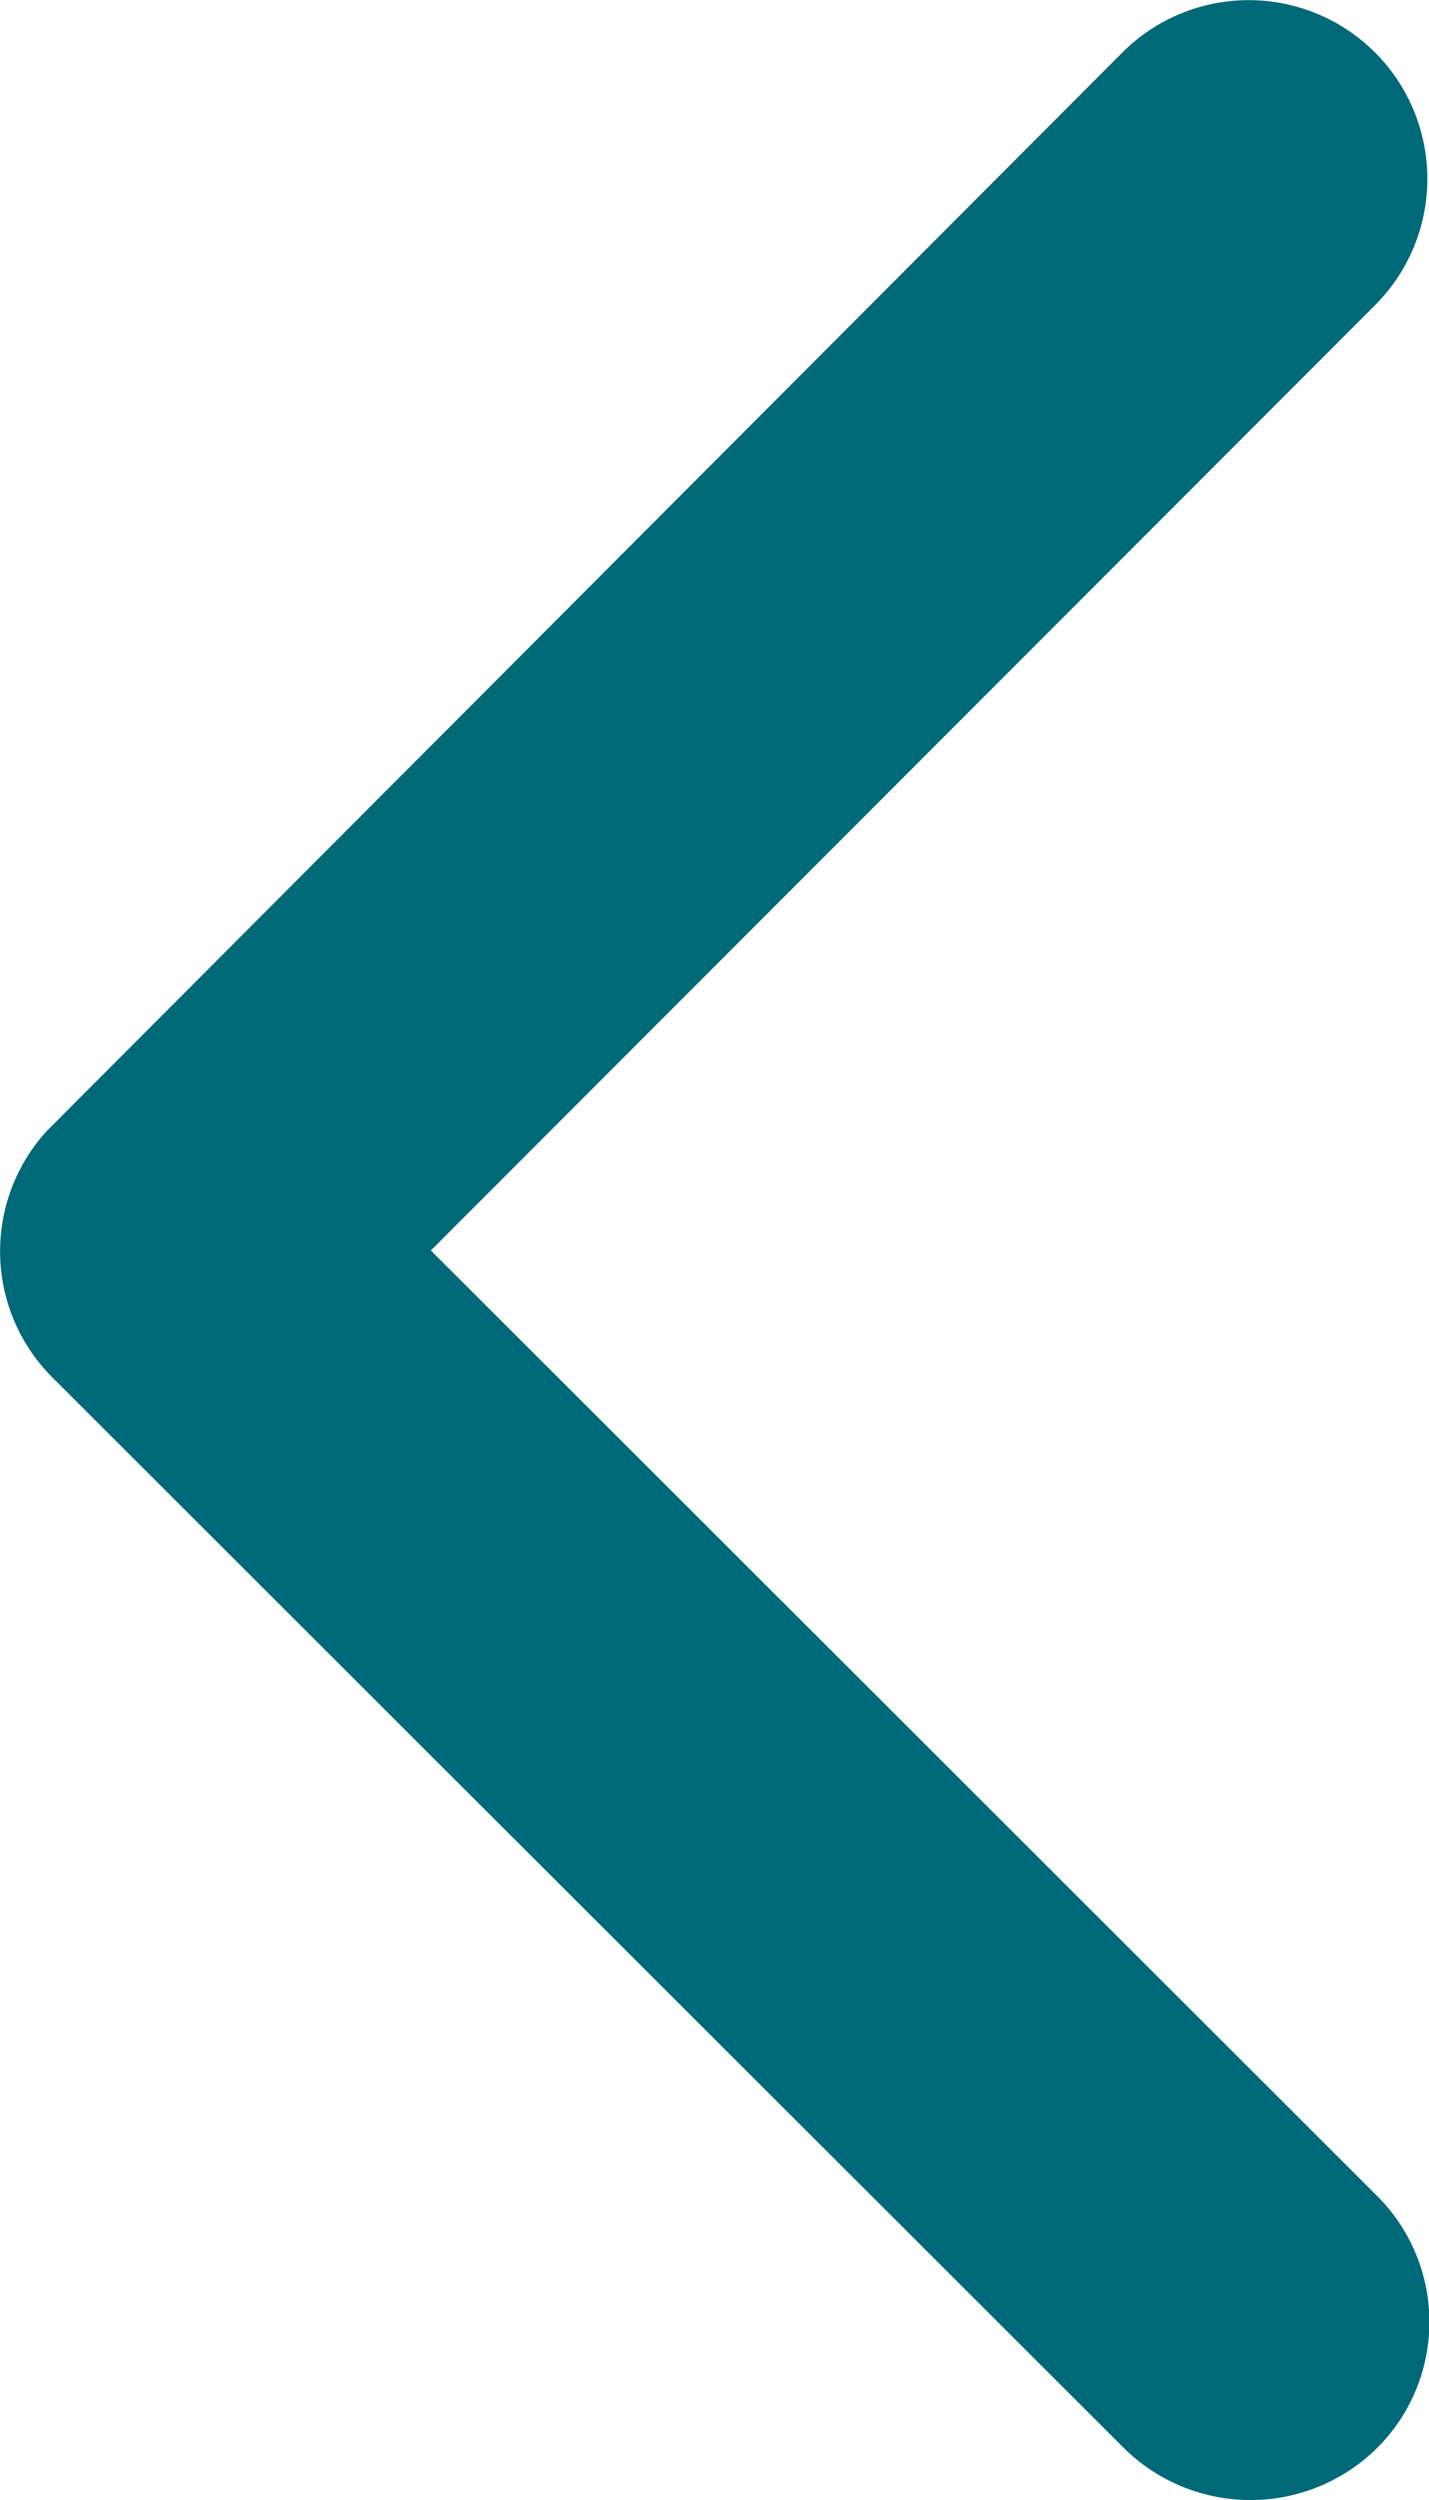
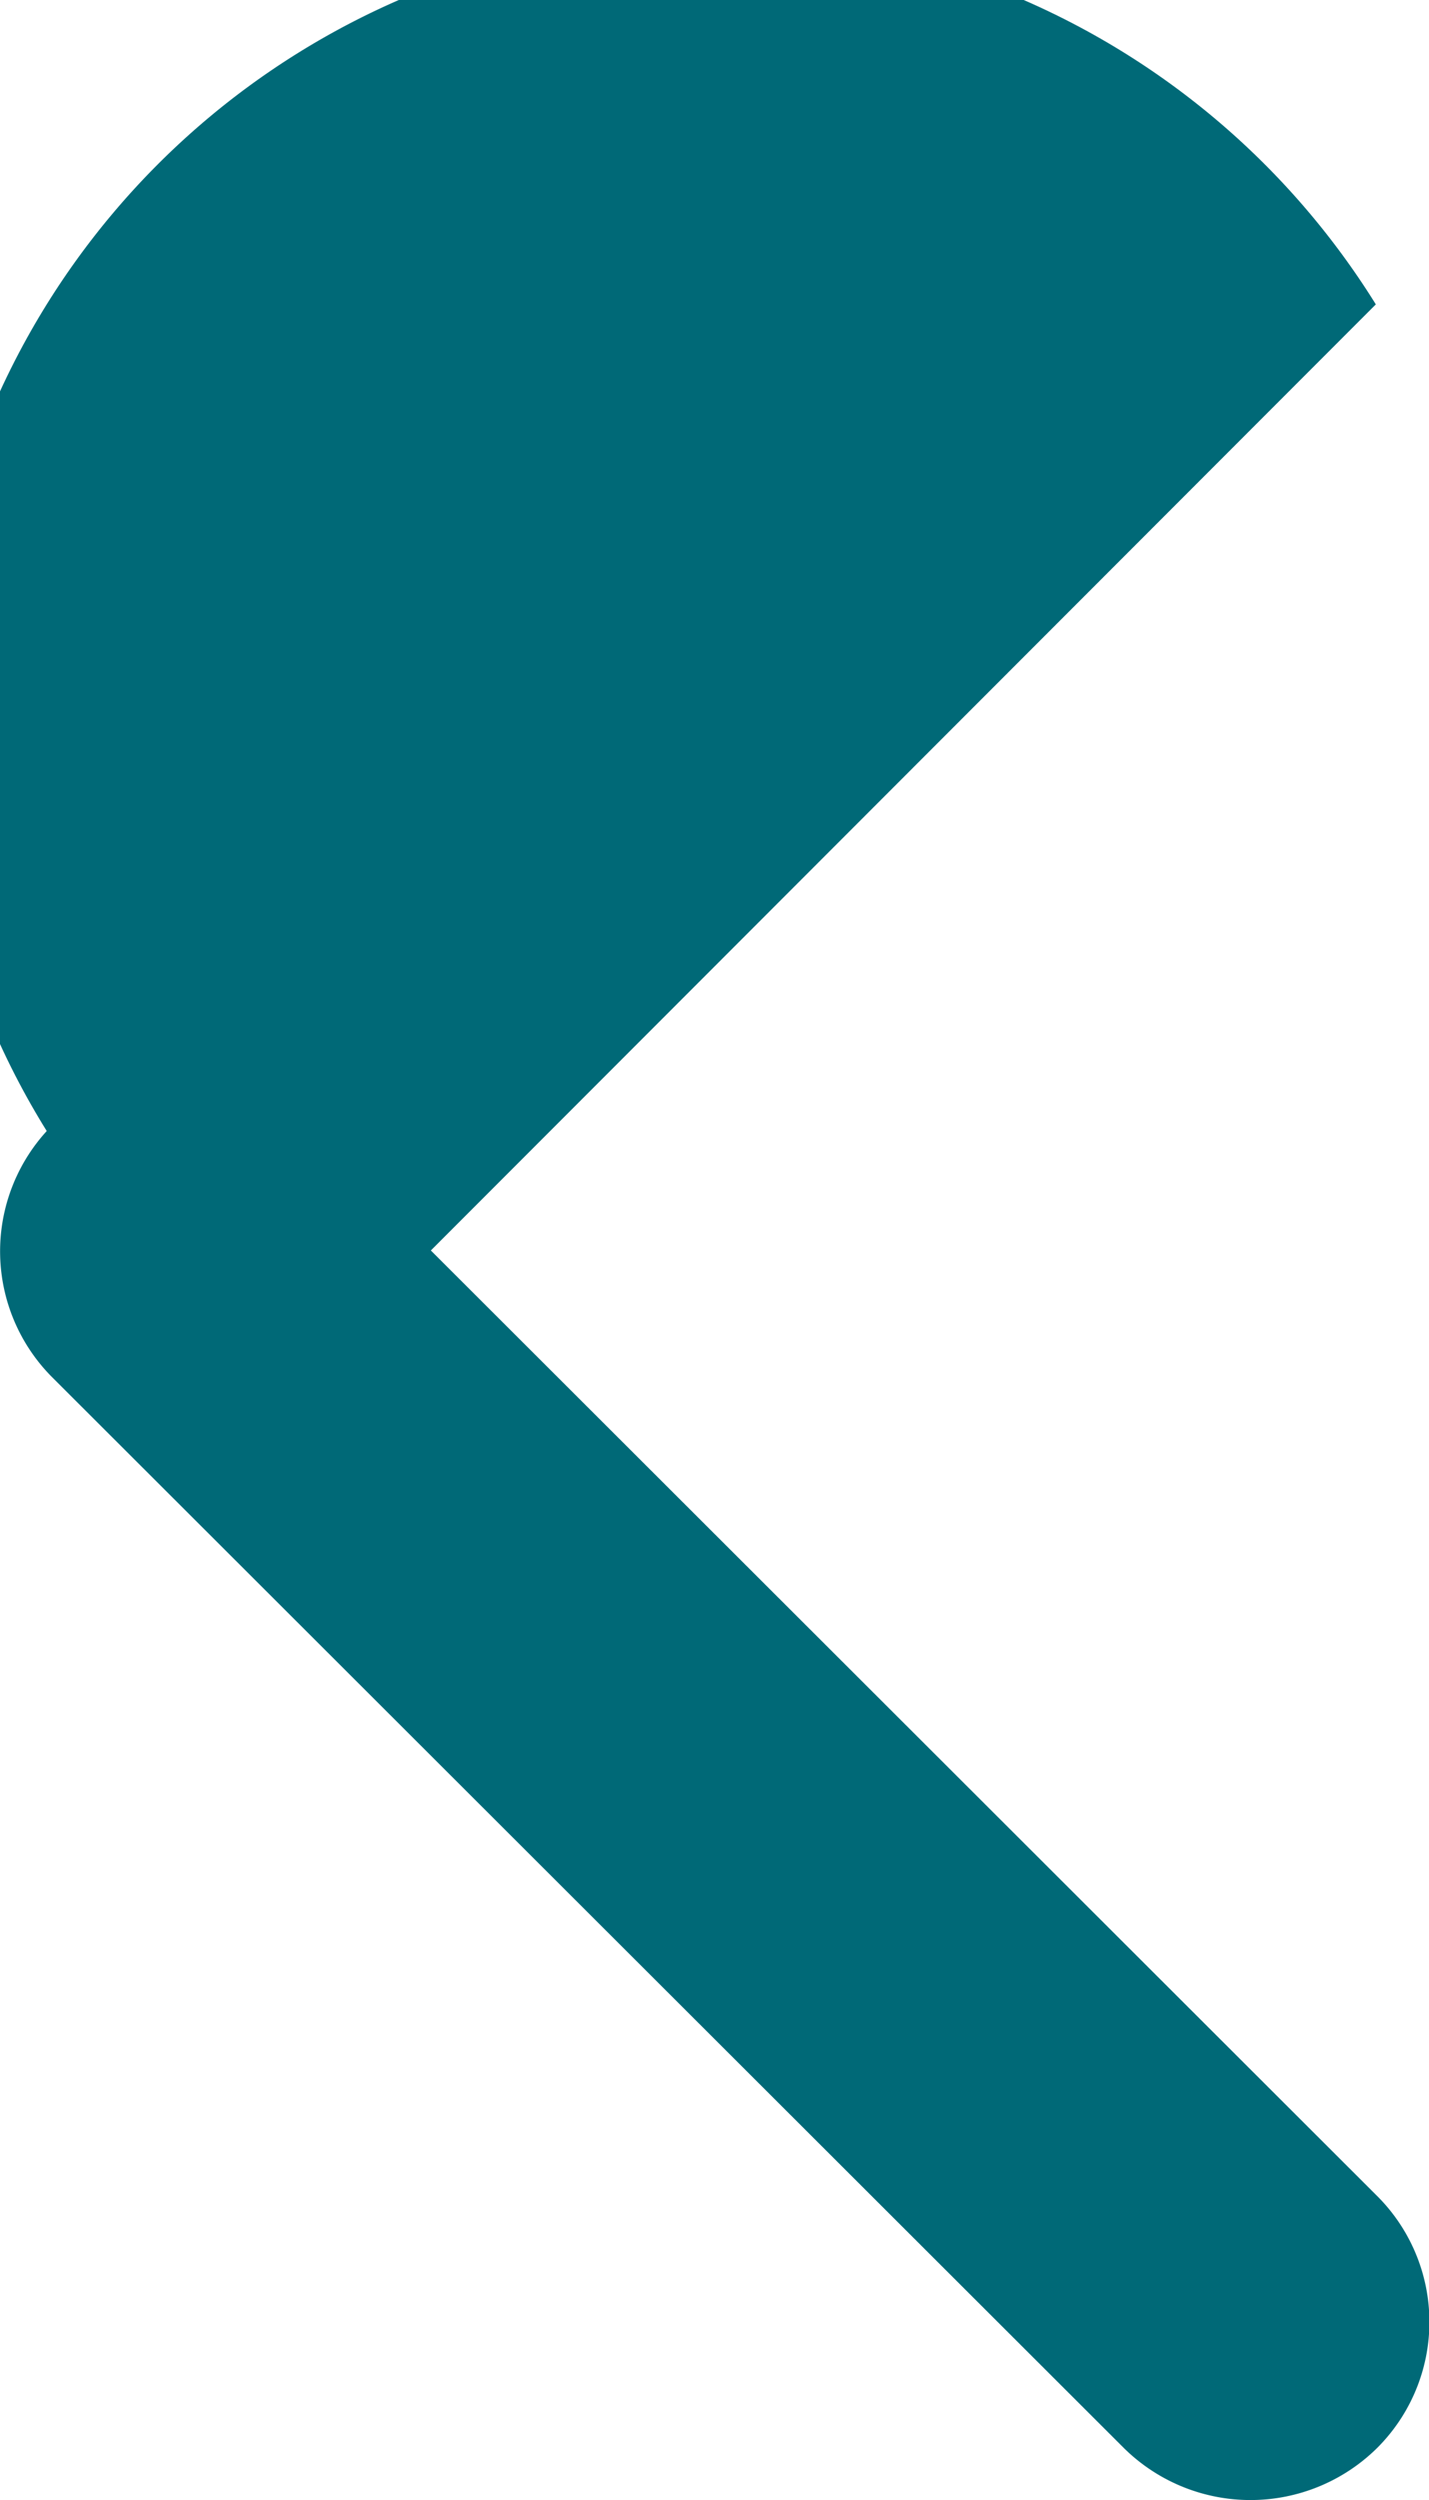
<svg xmlns="http://www.w3.org/2000/svg" width="7.552" height="13.208" viewBox="0 0 7.552 13.208">
-   <path id="Icon_ionic-ios-arrow-forward" data-name="Icon ionic-ios-arrow-forward" d="M2.277,6.606l5,4.994a.94.94,0,0,1,0,1.333.952.952,0,0,1-1.337,0L.275,7.275a.942.942,0,0,1-.028-1.3L5.934.275A.944.944,0,0,1,7.271,1.608Z" fill="#006977" />
+   <path id="Icon_ionic-ios-arrow-forward" data-name="Icon ionic-ios-arrow-forward" d="M2.277,6.606l5,4.994a.94.94,0,0,1,0,1.333.952.952,0,0,1-1.337,0L.275,7.275a.942.942,0,0,1-.028-1.3A.944.944,0,0,1,7.271,1.608Z" fill="#006977" />
</svg>